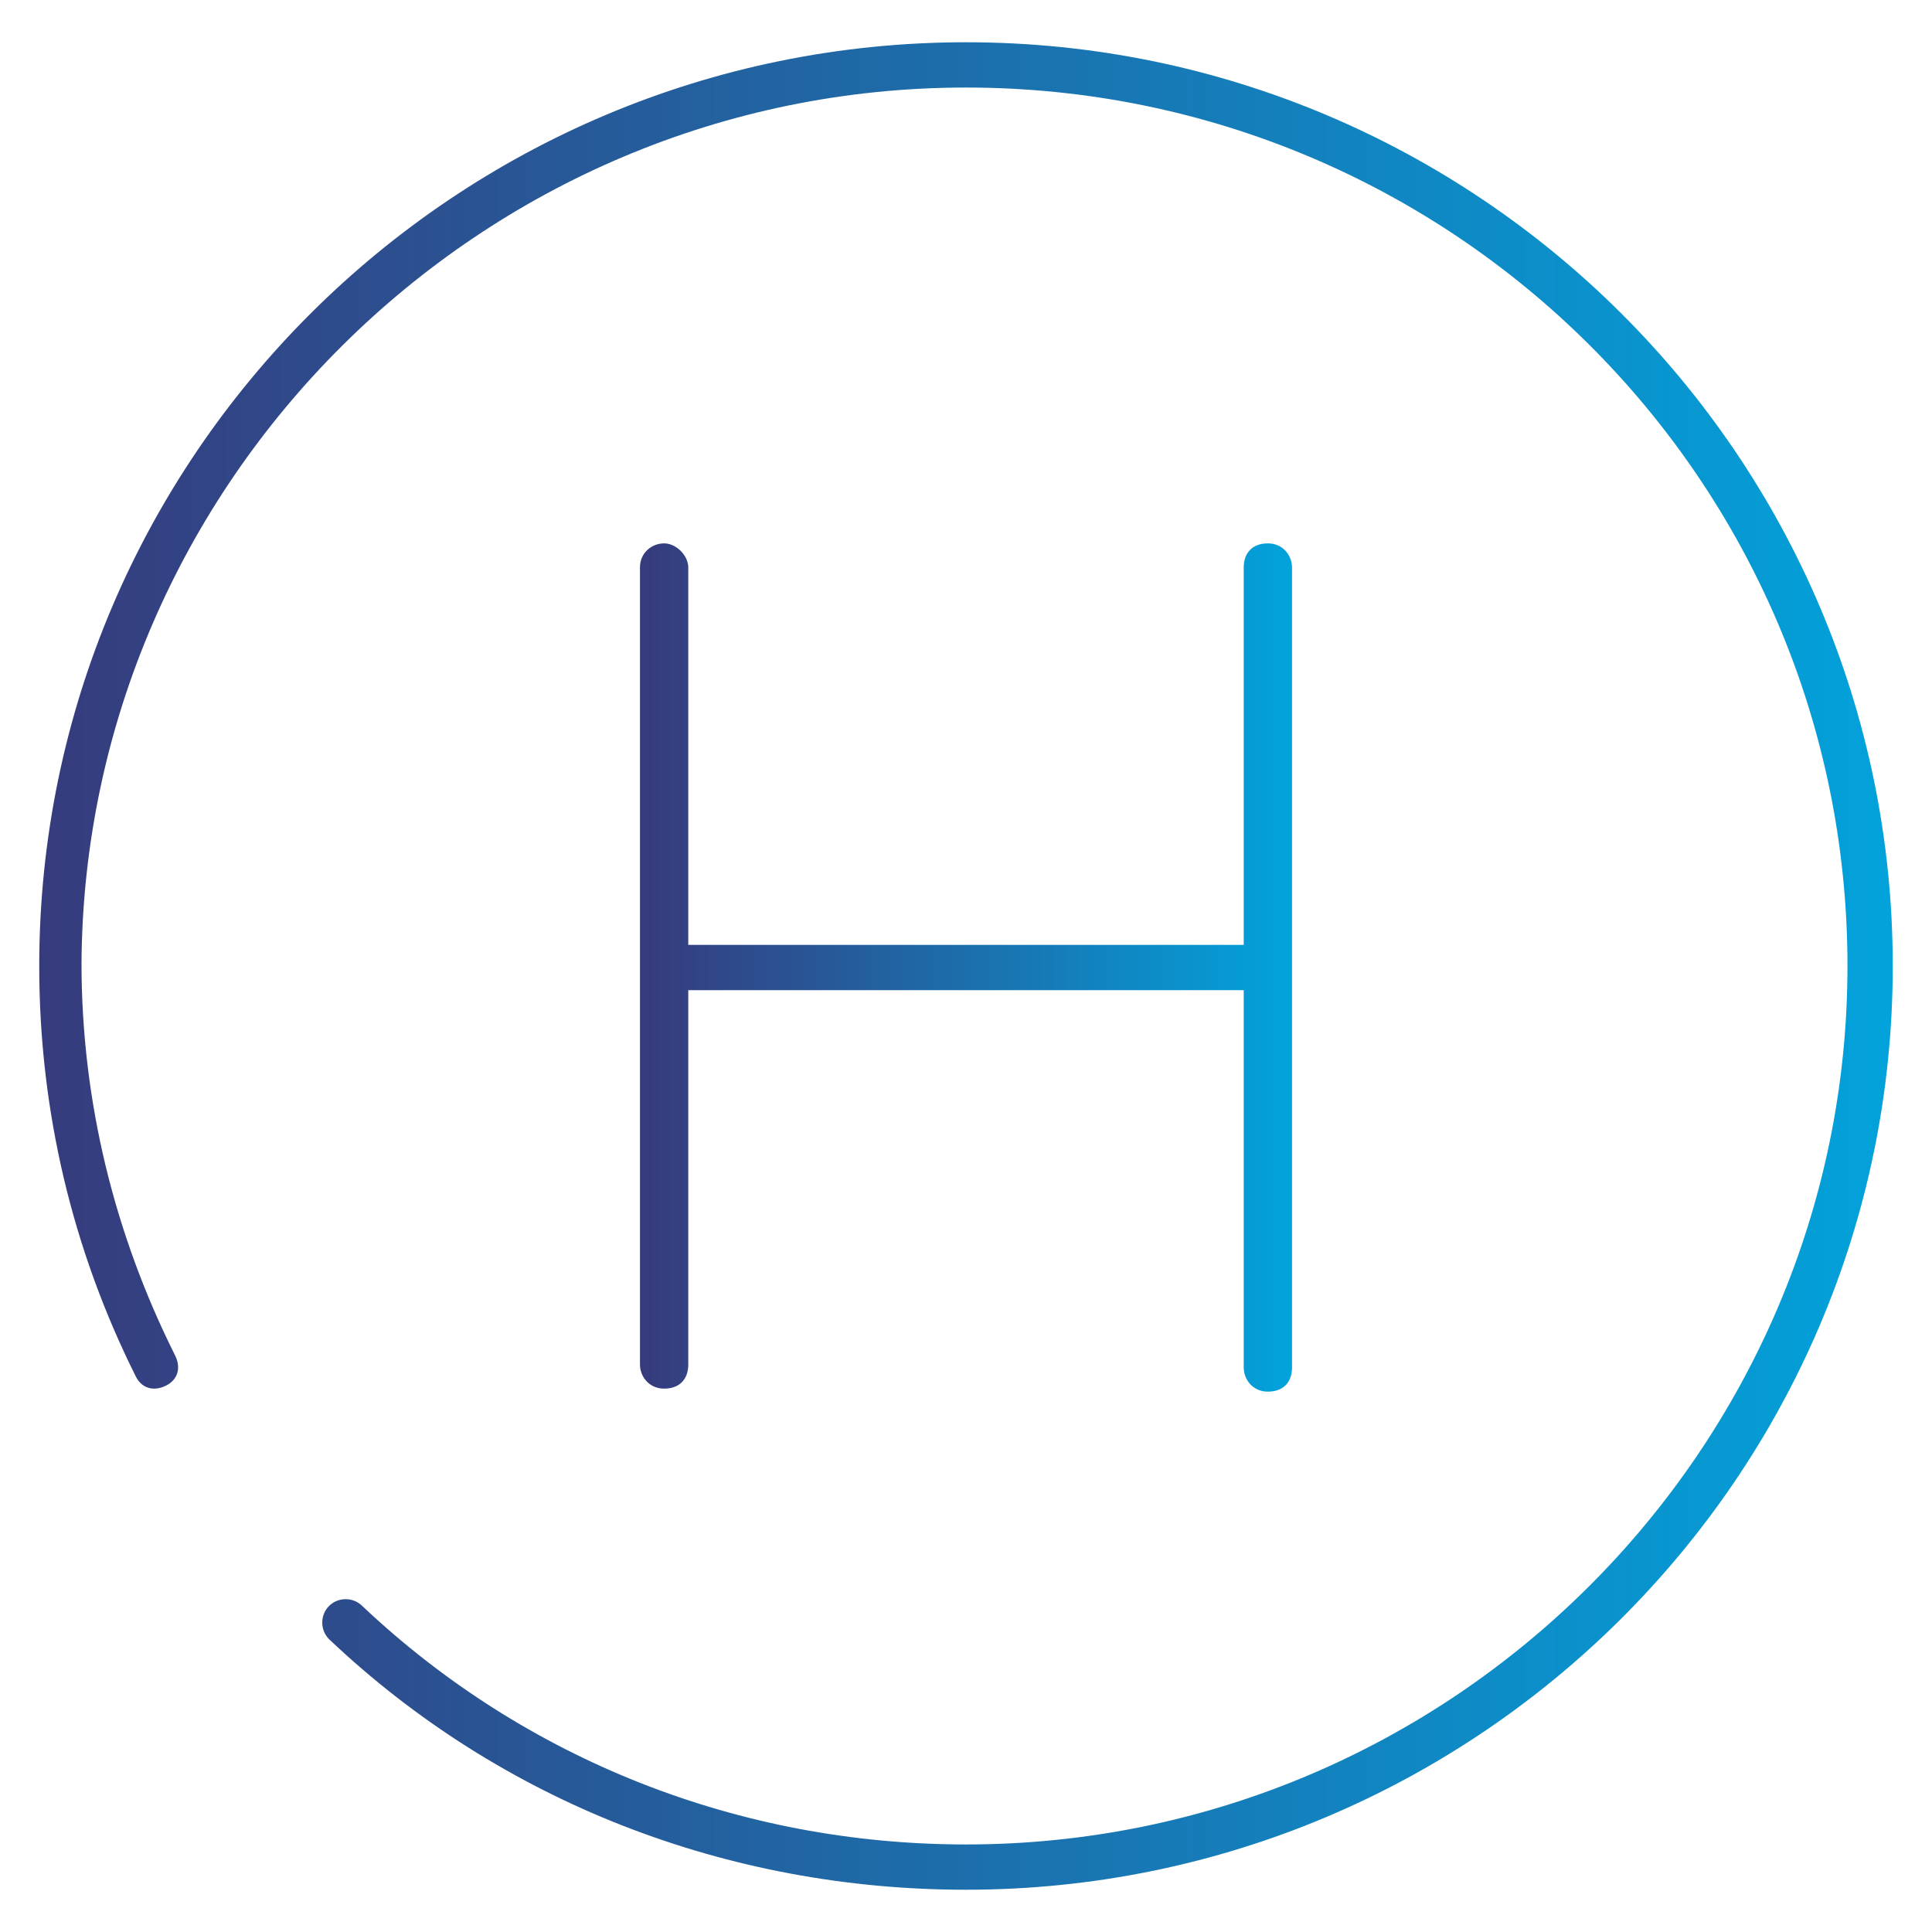
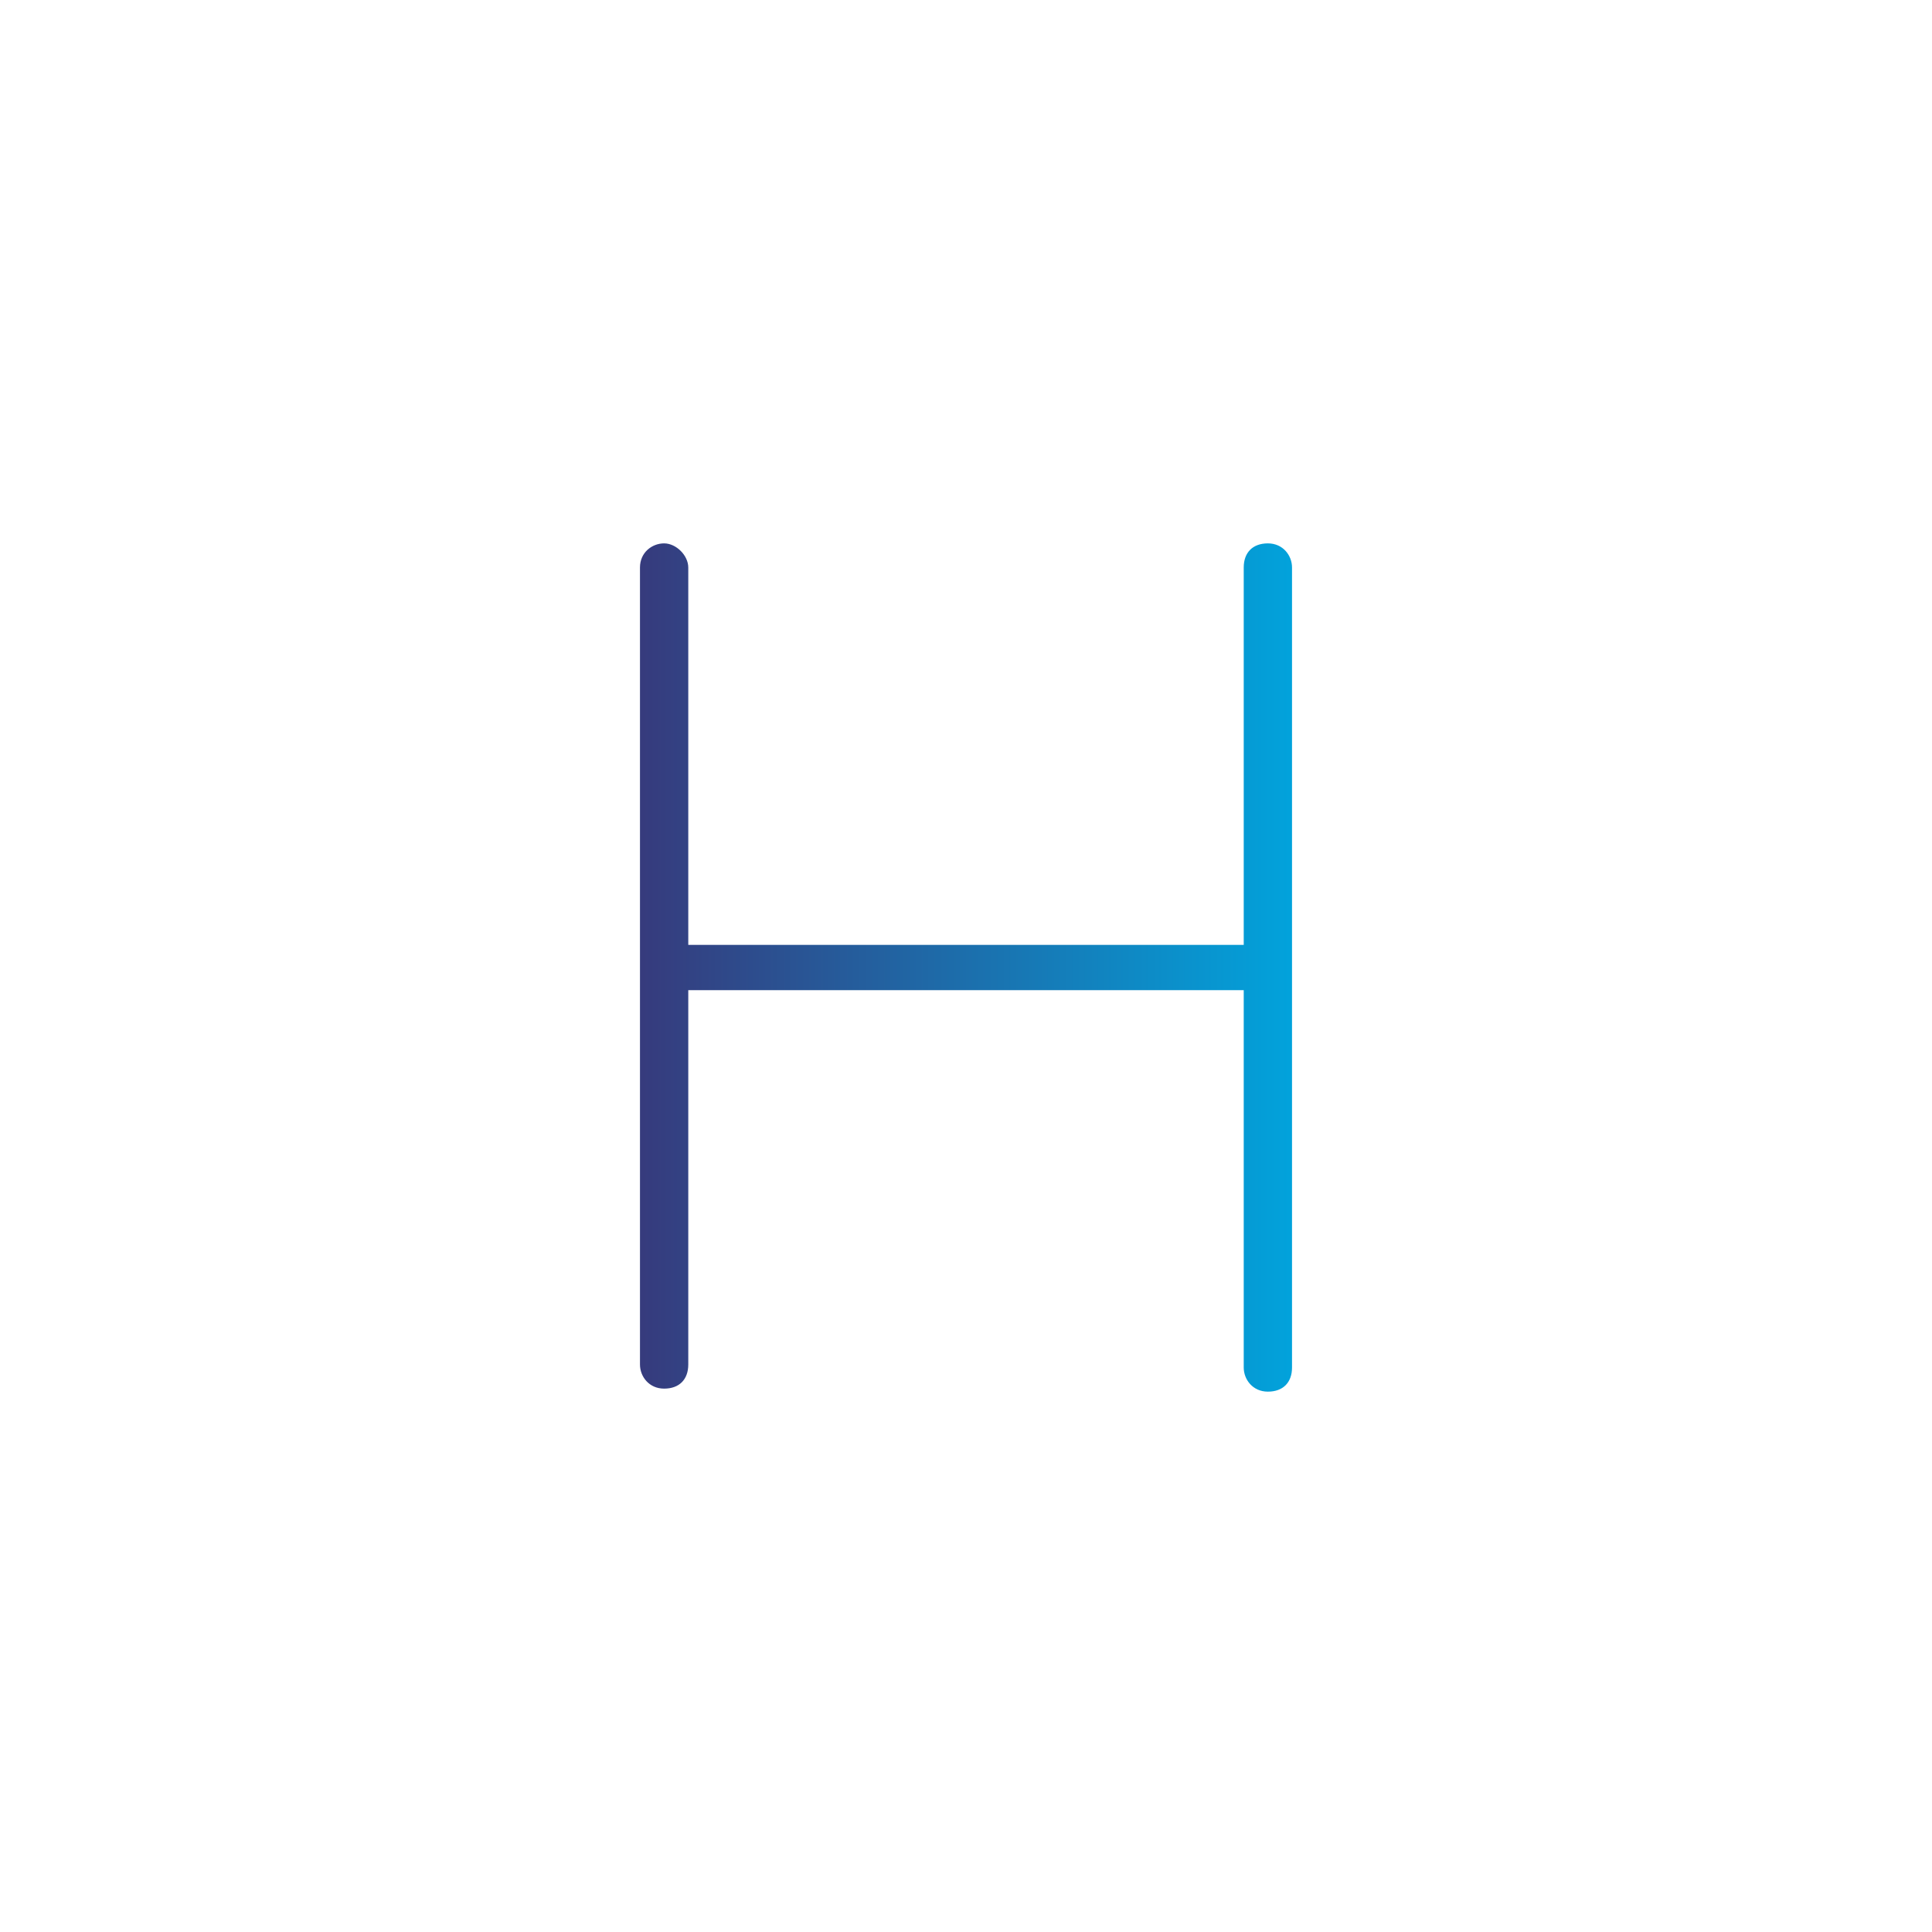
<svg xmlns="http://www.w3.org/2000/svg" version="1.1" id="Layer_1" x="0px" y="0px" viewBox="0 0 64 64" style="enable-background:new 0 0 64 64;" xml:space="preserve">
  <style type="text/css">
	.st0{fill:url(#SVGID_1_);}
	.st1{fill:url(#SVGID_2_);}
</style>
  <g>
    <linearGradient id="SVGID_1_" gradientUnits="userSpaceOnUse" x1="1.271" y1="32" x2="62.729" y2="32">
      <stop offset="0" style="stop-color:#363B7D" />
      <stop offset="1" style="stop-color:#02A2DB" />
    </linearGradient>
-     <path class="st0" d="M32,1.4C15.1,1.4,1.3,15.1,1.3,32c0,4.8,1.1,9.4,3.2,13.6c0.2,0.4,0.6,0.5,1,0.3c0.4-0.2,0.5-0.6,0.3-1   c-2-4-3.1-8.4-3.1-13C2.8,16,15.9,2.9,32,2.9c16.1,0,29.2,13,29.2,29.1c0,16-13.1,29.1-29.2,29.1c-7.5,0-14.6-2.8-20-7.9   c-0.3-0.3-0.8-0.3-1.1,0c-0.3,0.3-0.3,0.8,0,1.1c5.7,5.4,13.2,8.3,21.1,8.3c16.9,0,30.7-13.7,30.7-30.6C62.7,15.1,48.9,1.4,32,1.4z   " />
    <linearGradient id="SVGID_2_" gradientUnits="userSpaceOnUse" x1="21.28" y1="32" x2="42.718" y2="32">
      <stop offset="0" style="stop-color:#363B7D" />
      <stop offset="1" style="stop-color:#02A2DB" />
    </linearGradient>
    <path class="st1" d="M22,18c-0.4,0-0.8,0.3-0.8,0.8v26.4c0,0.4,0.3,0.8,0.8,0.8s0.8-0.3,0.8-0.8V32.8h18.4v12.5   c0,0.4,0.3,0.8,0.8,0.8s0.8-0.3,0.8-0.8V18.8c0-0.4-0.3-0.8-0.8-0.8s-0.8,0.3-0.8,0.8v12.5H22.8V18.8C22.8,18.4,22.4,18,22,18z" />
  </g>
</svg>